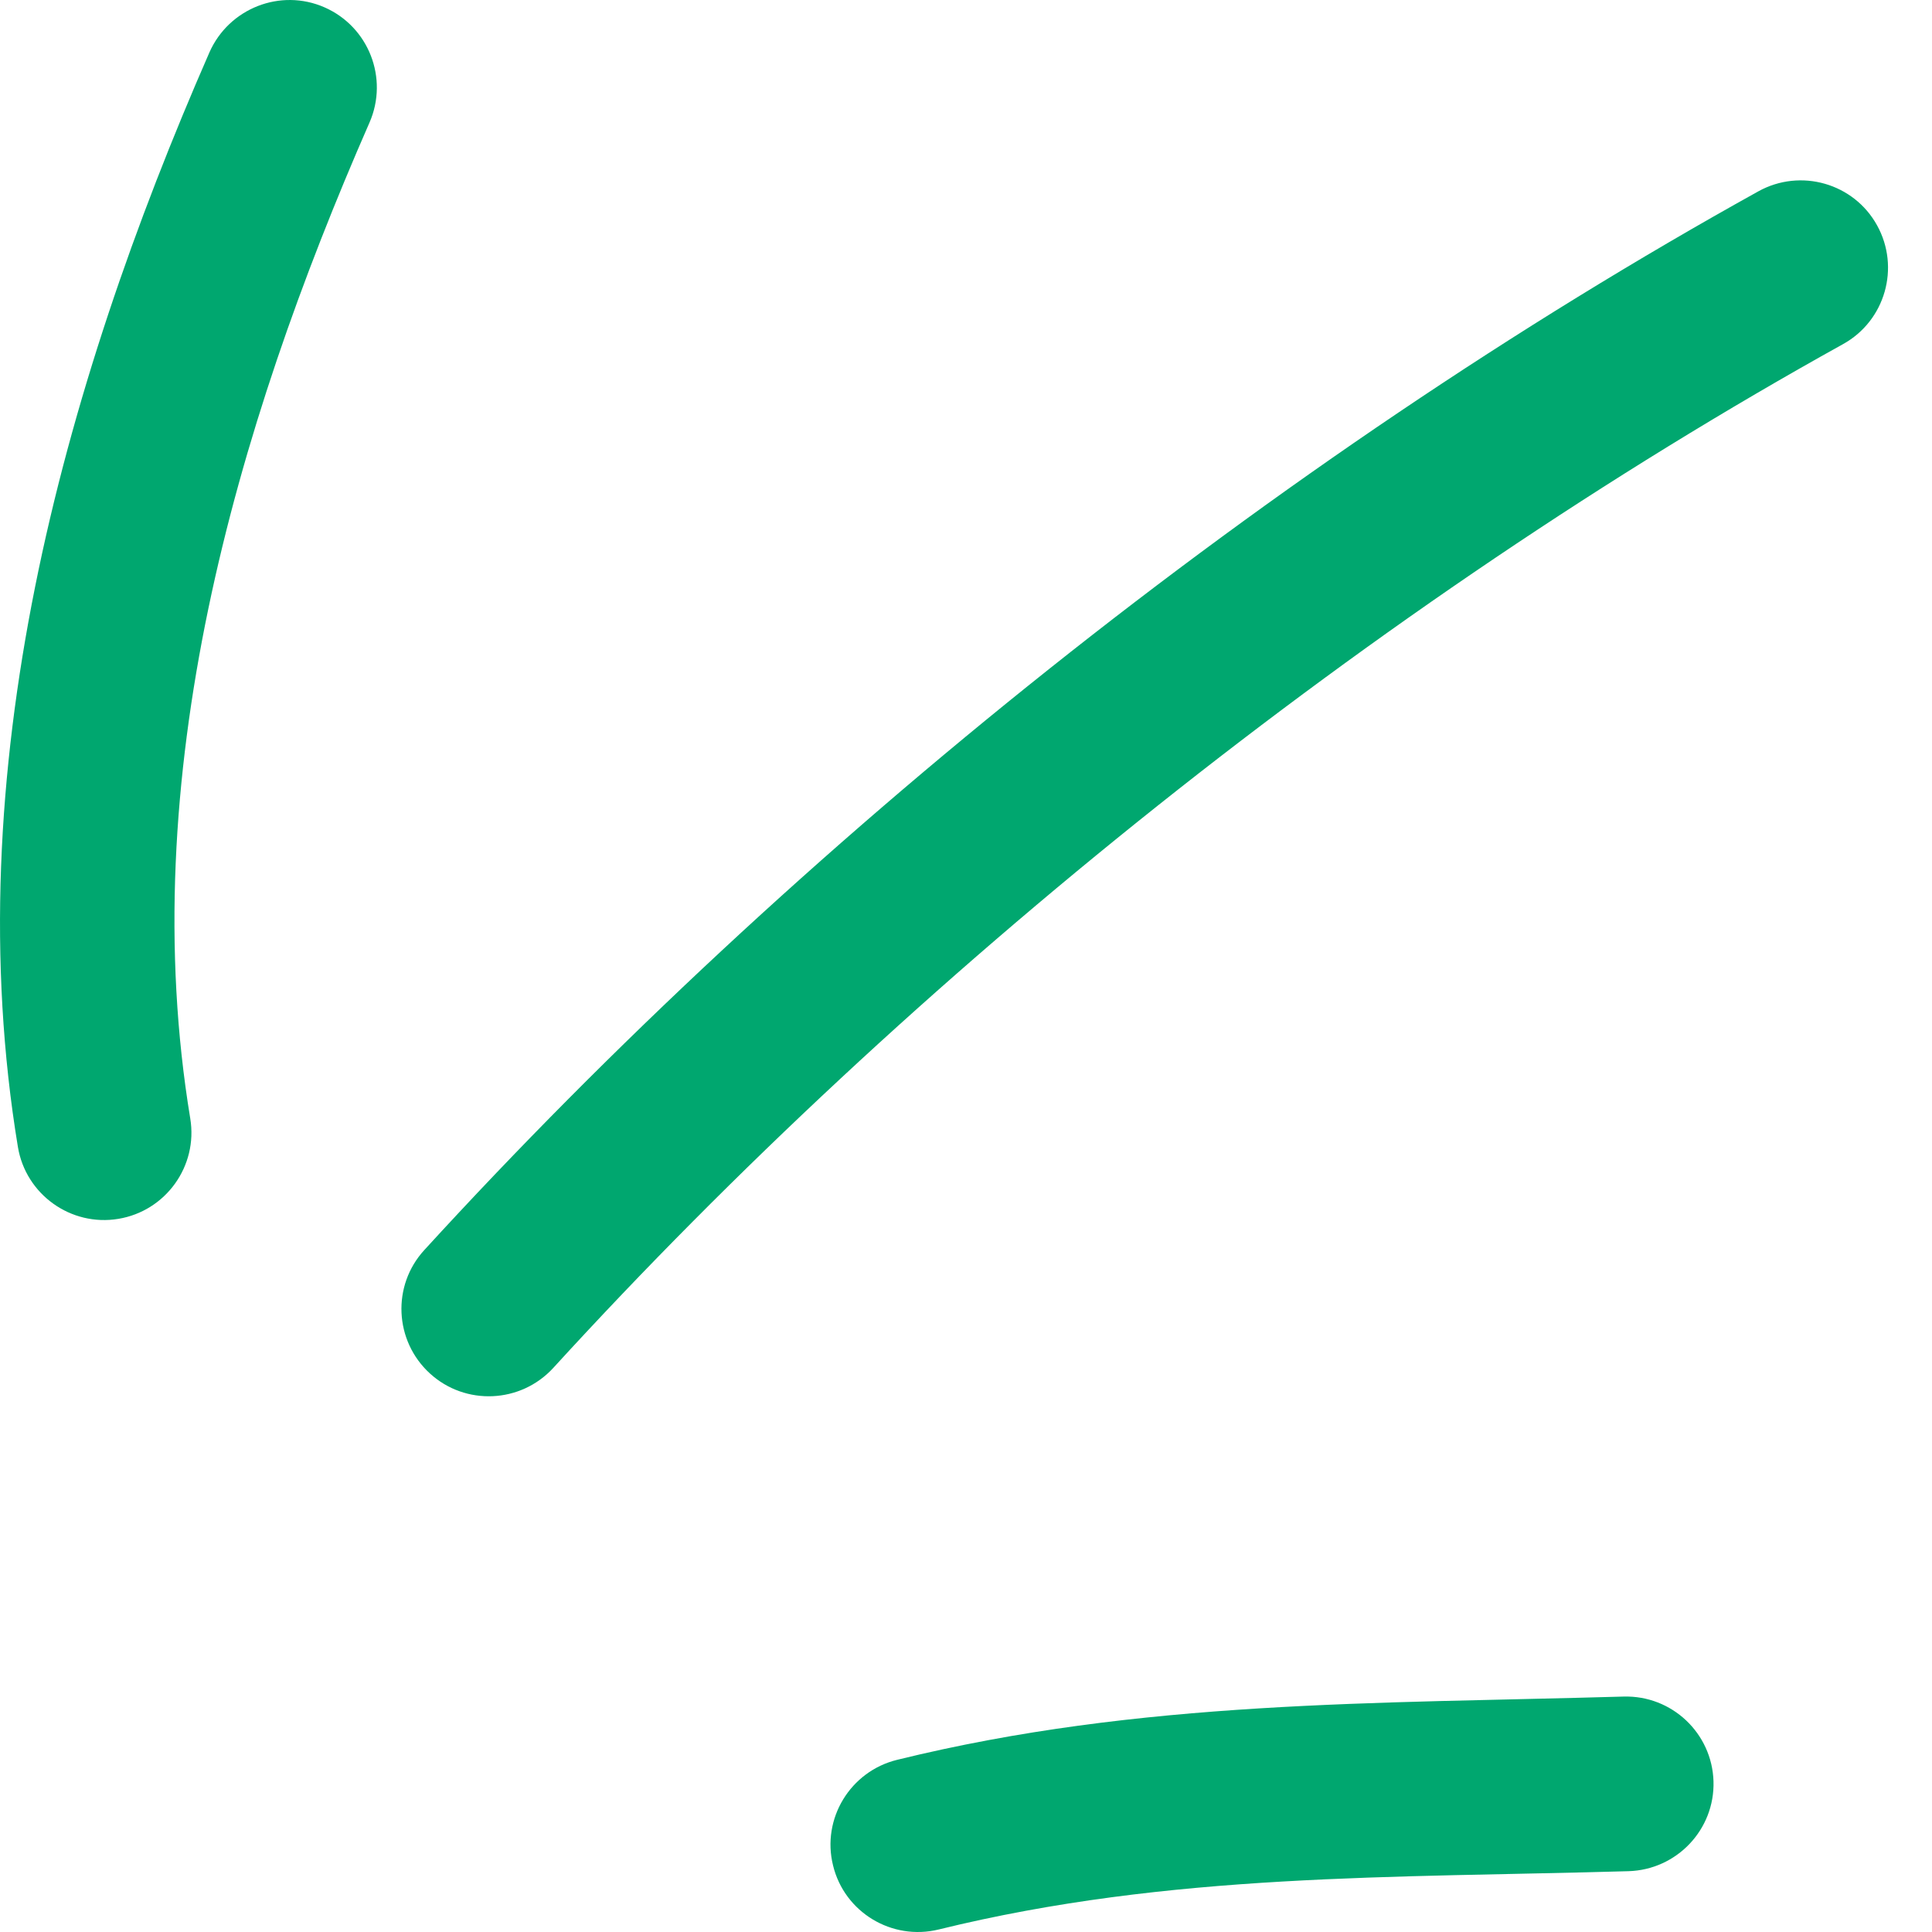
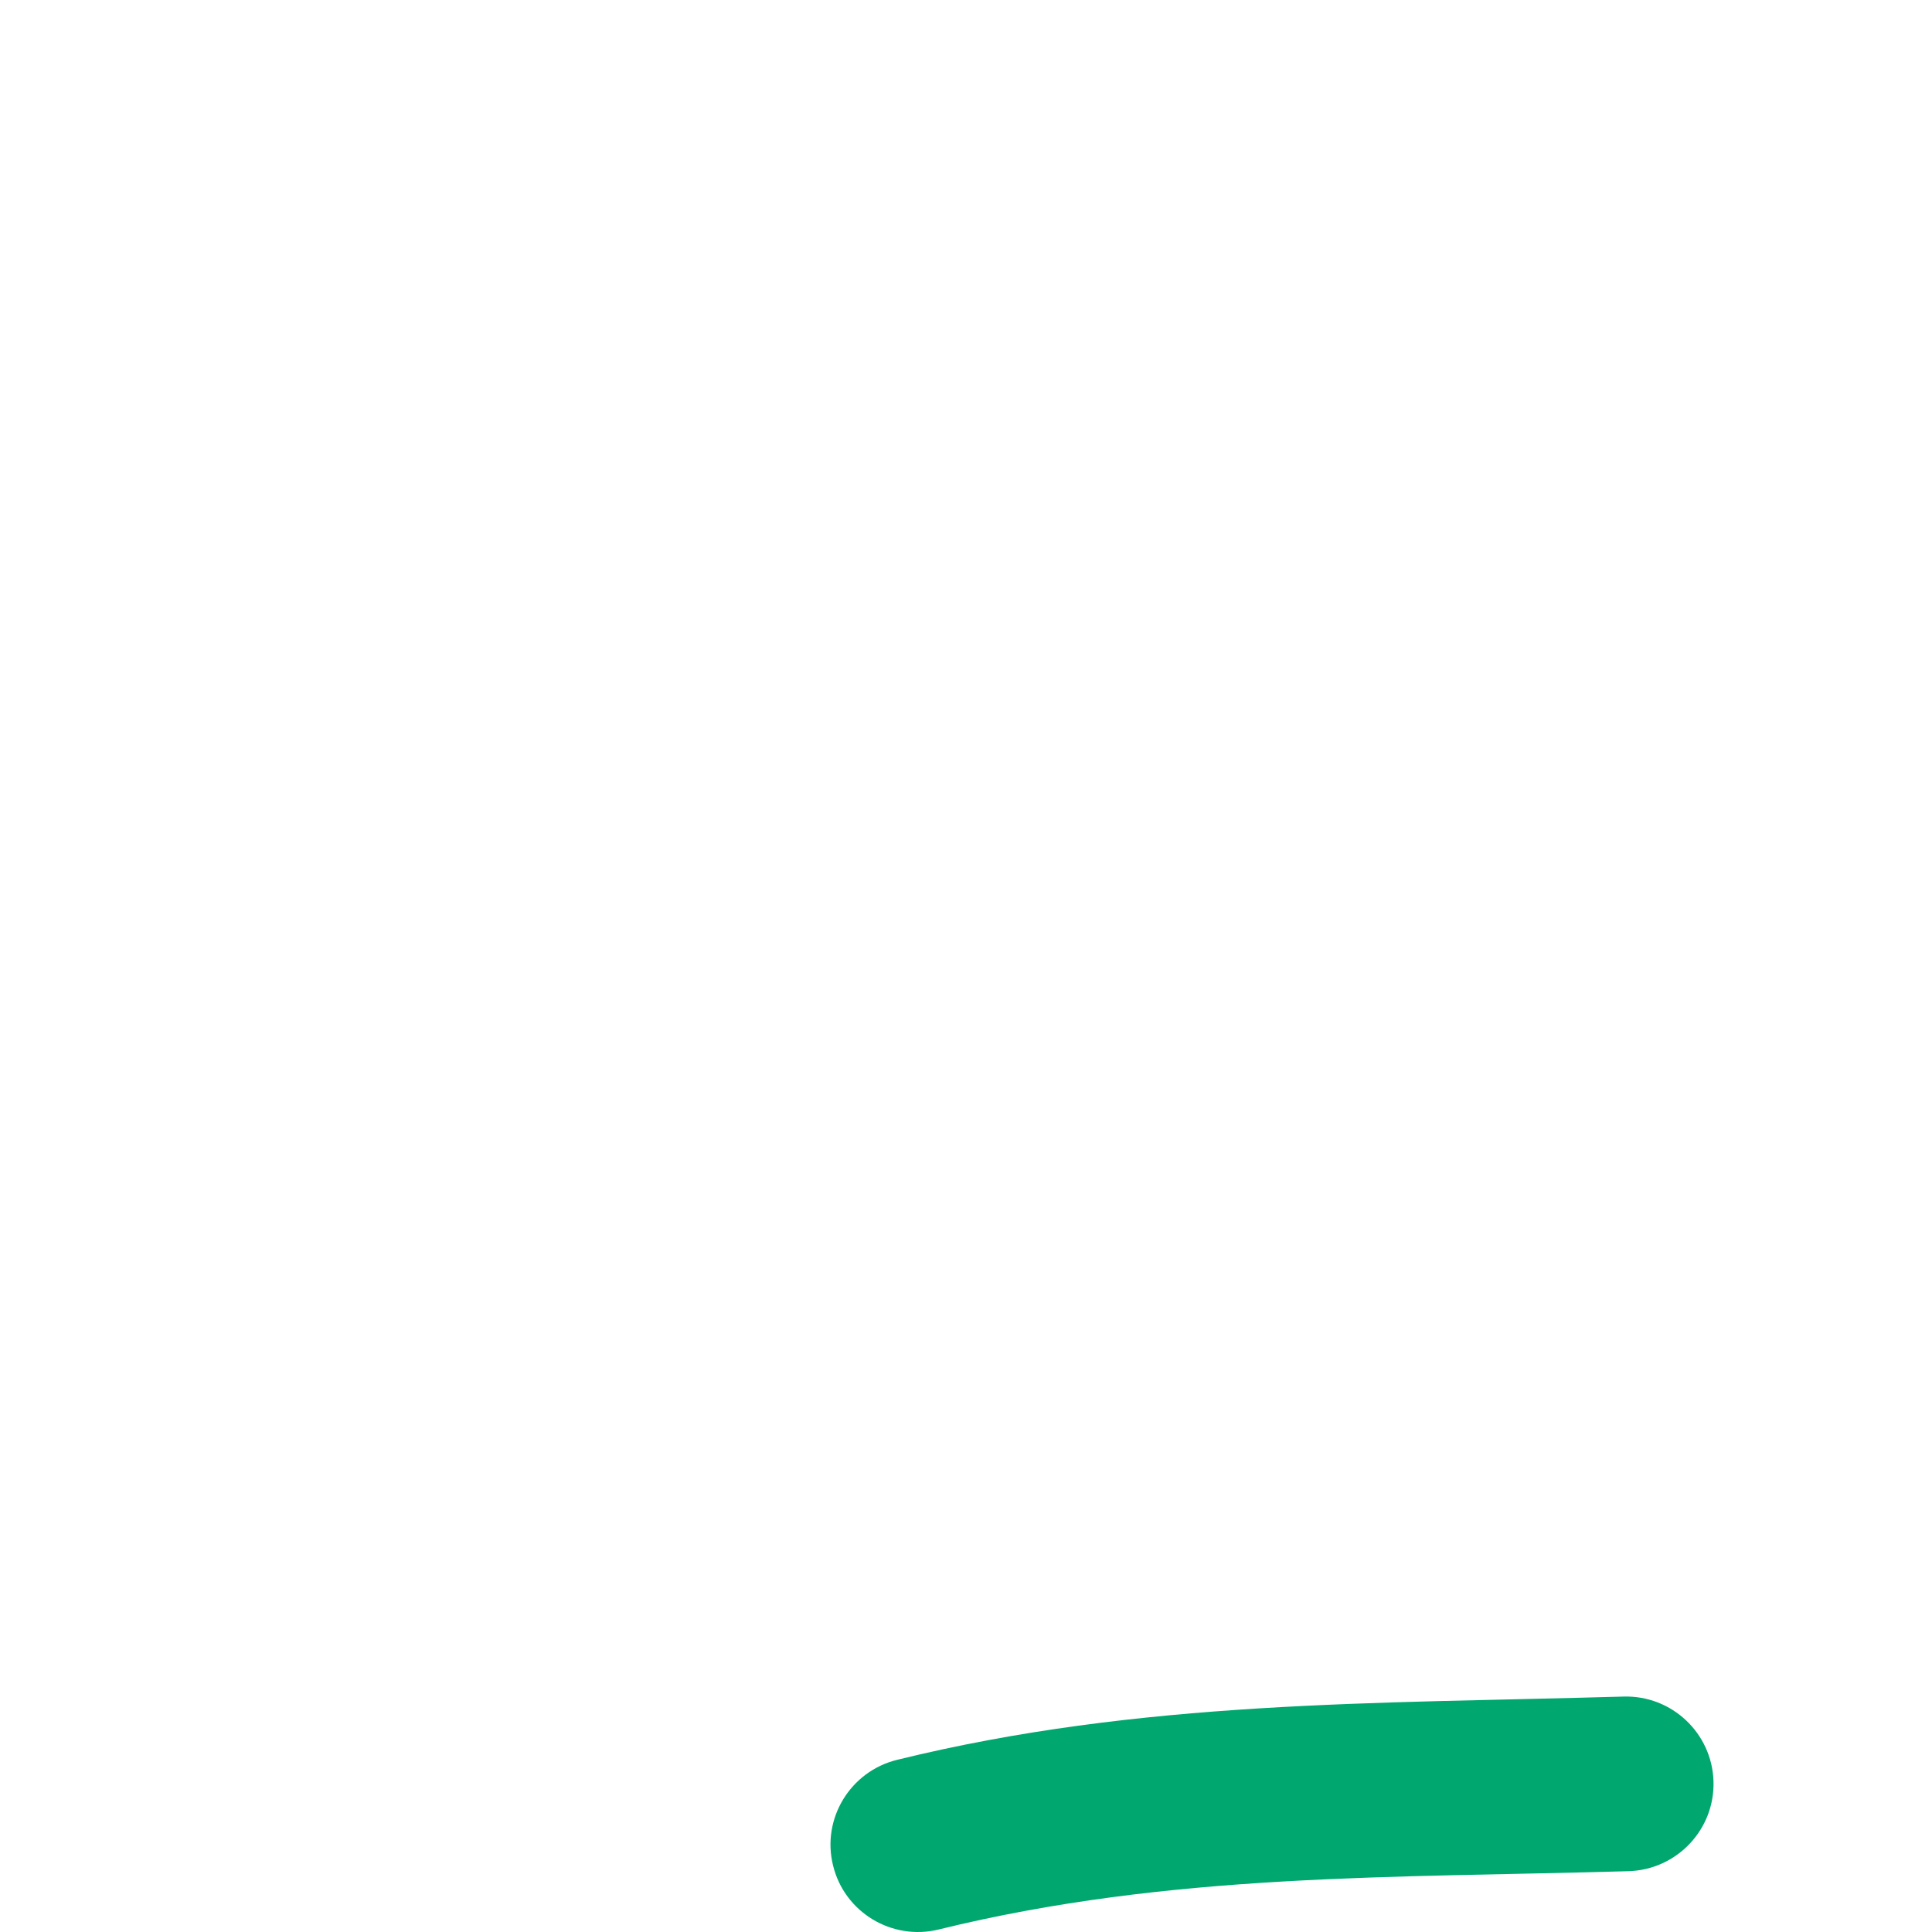
<svg xmlns="http://www.w3.org/2000/svg" width="42" height="42" viewBox="0 0 42 42" fill="none">
  <path fill-rule="evenodd" clip-rule="evenodd" d="M19.503 38.257C24.806 36.953 29.914 37.038 35.294 36.882C36.344 36.852 37.218 37.677 37.25 38.724C37.281 39.773 36.452 40.647 35.401 40.678C30.3 40.826 25.446 40.707 20.408 41.945C19.389 42.195 18.357 41.572 18.11 40.554C17.857 39.537 18.484 38.507 19.503 38.257Z" fill="#00A76F" />
-   <path fill-rule="evenodd" clip-rule="evenodd" d="M9.224 27.175C17.313 18.326 27.718 9.988 38.224 4.16C39.142 3.651 40.3 3.982 40.806 4.899C41.313 5.815 40.984 6.972 40.066 7.481C29.908 13.116 19.845 21.18 12.028 29.737C11.319 30.51 10.117 30.564 9.345 29.857C8.572 29.15 8.515 27.948 9.224 27.175Z" fill="#00A76F" />
-   <path fill-rule="evenodd" clip-rule="evenodd" d="M0.389 24.933C-0.946 16.84 1.332 8.497 4.553 1.138C4.978 0.178 6.098 -0.26 7.053 0.159C8.015 0.58 8.452 1.7 8.034 2.661C5.098 9.363 2.921 16.943 4.136 24.315C4.307 25.349 3.604 26.327 2.572 26.497C1.541 26.668 0.56 25.967 0.389 24.933Z" fill="#00A76F" />
</svg>